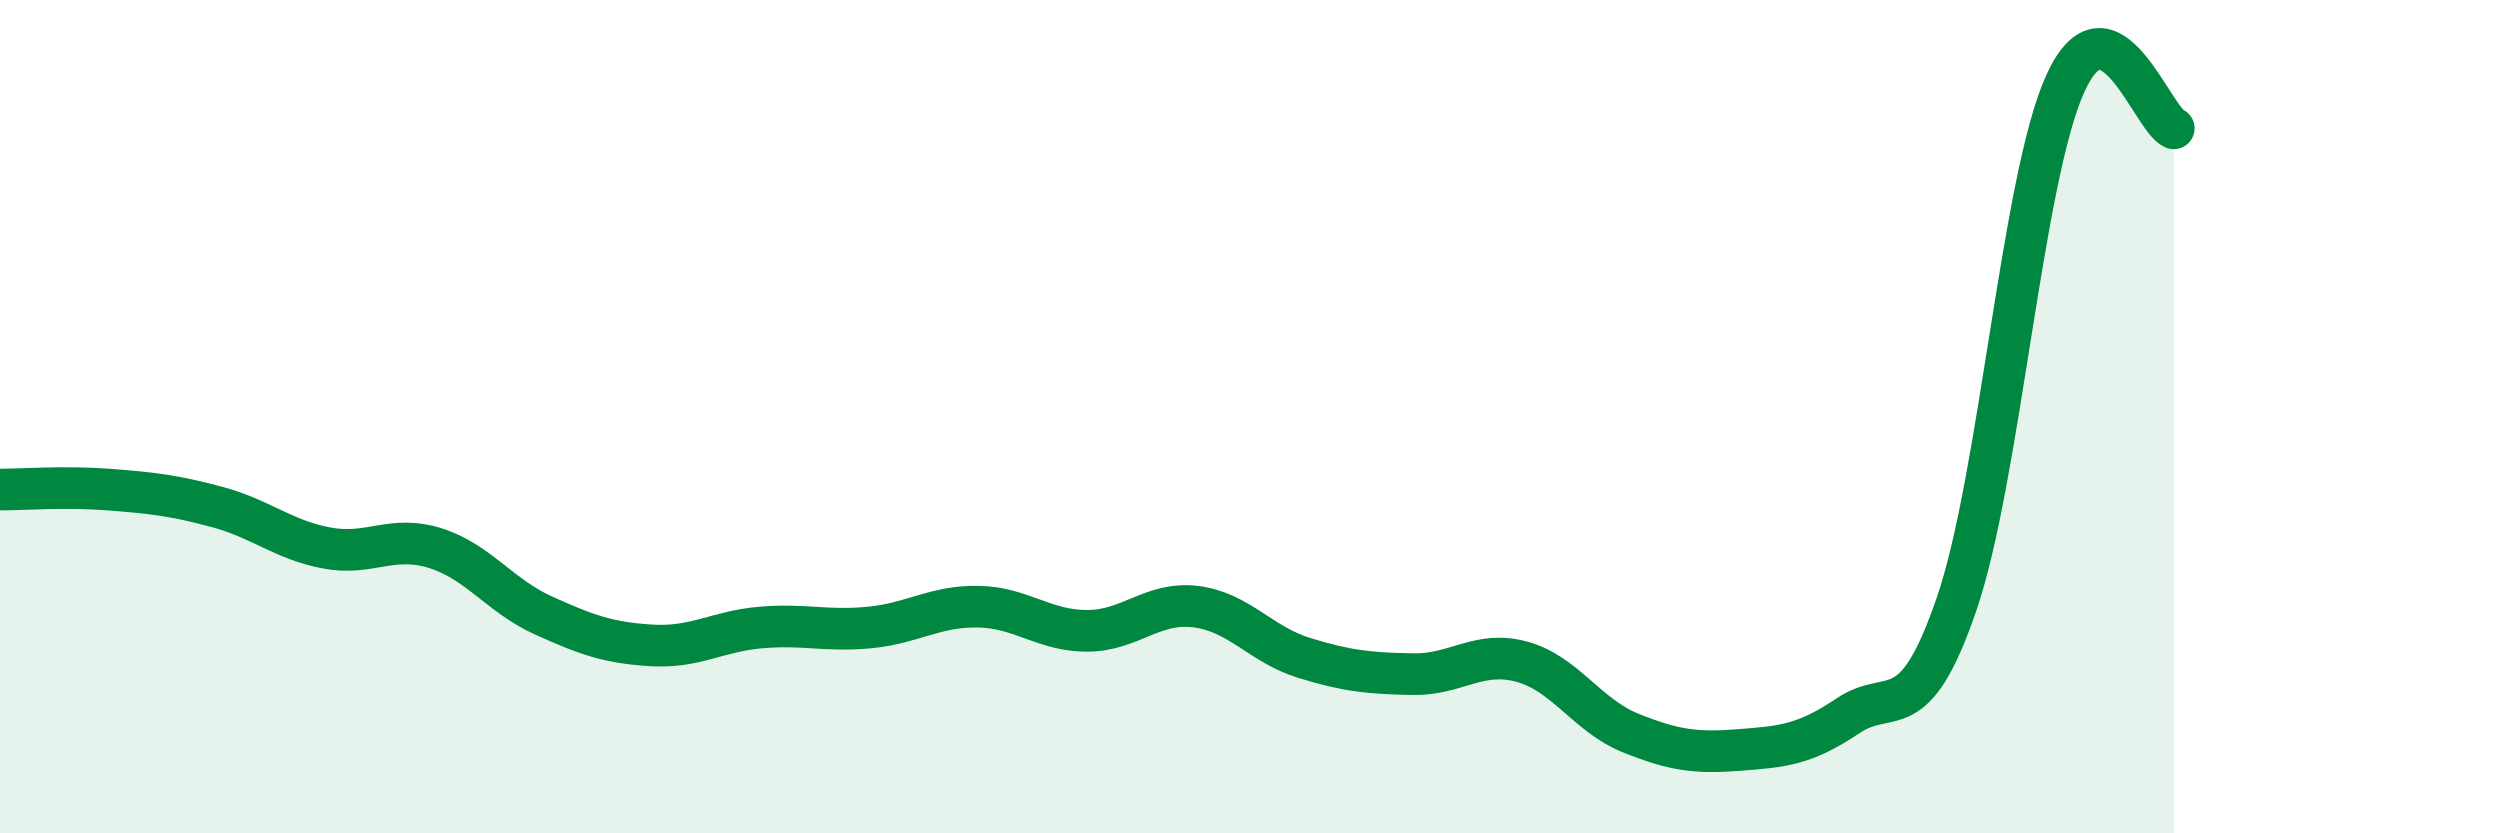
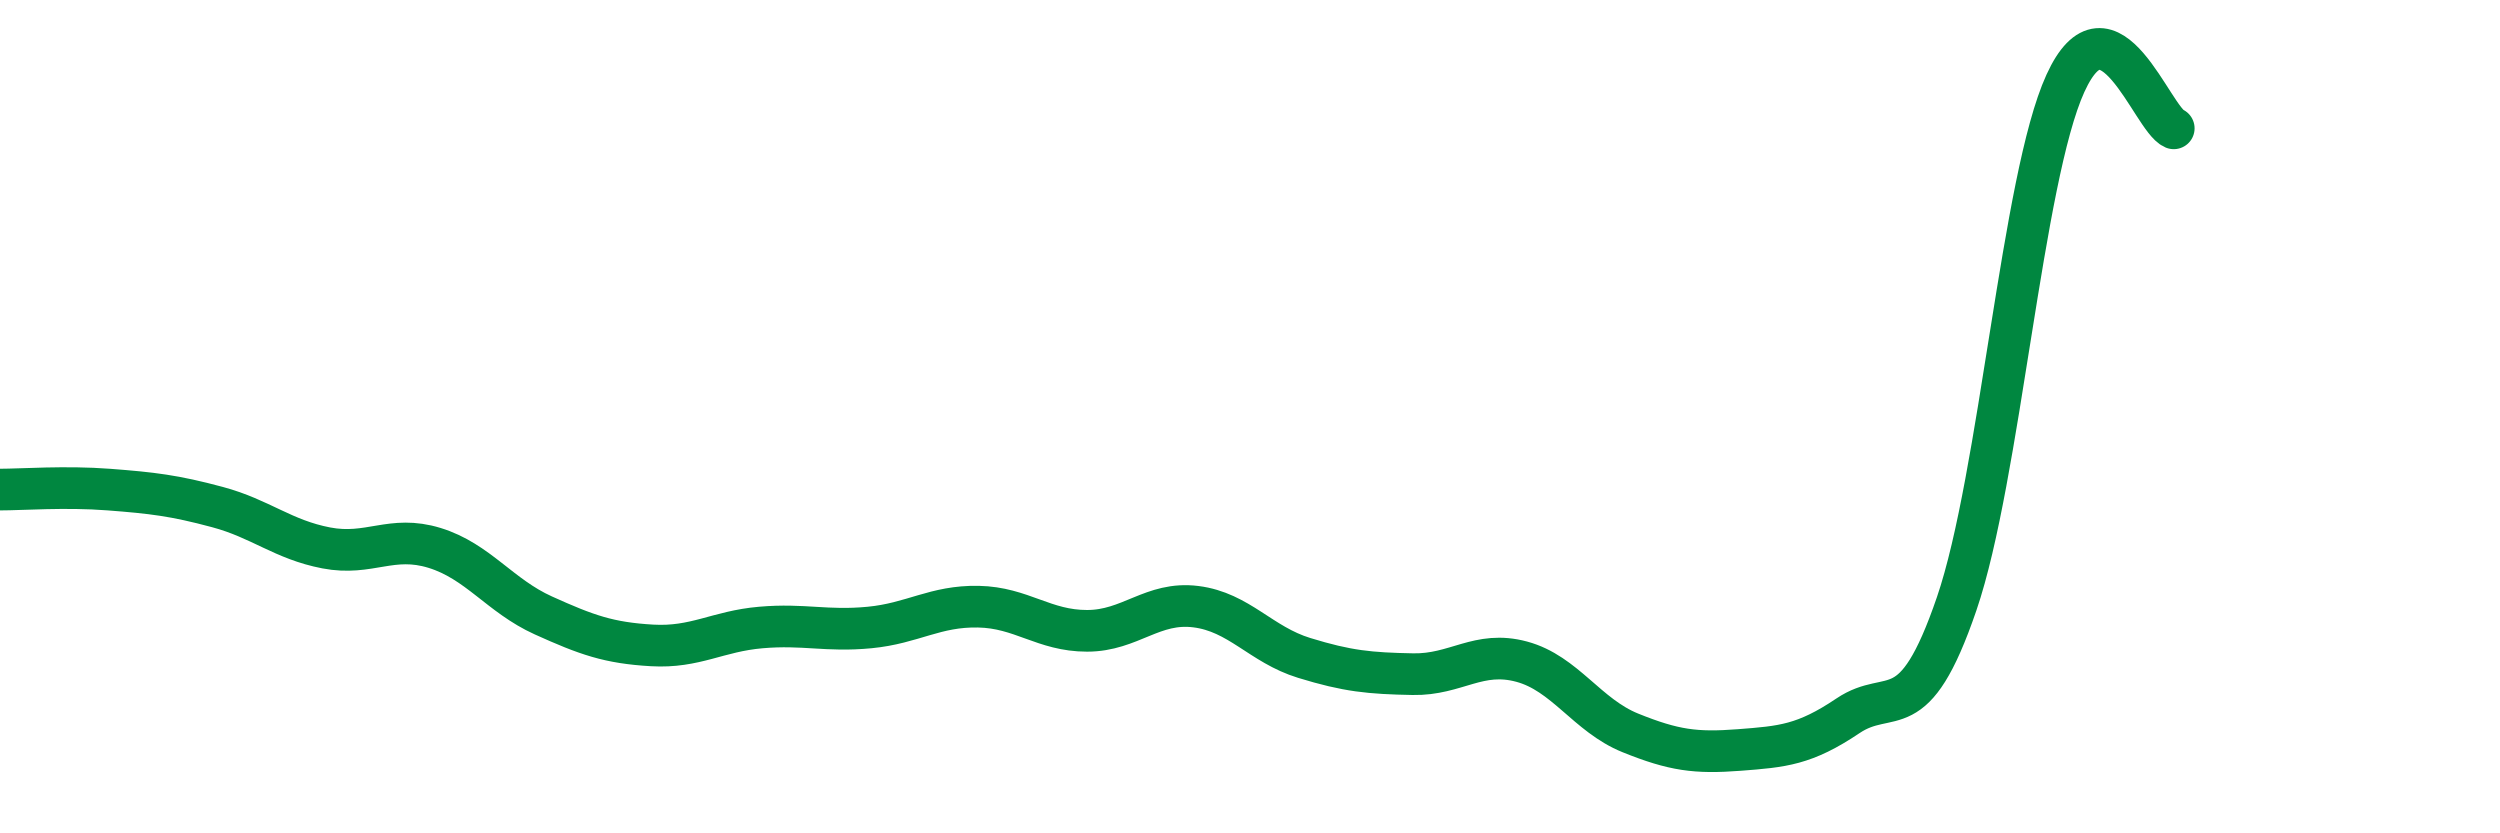
<svg xmlns="http://www.w3.org/2000/svg" width="60" height="20" viewBox="0 0 60 20">
-   <path d="M 0,11.75 C 0.52,11.75 1.57,11.67 2.61,11.75 C 3.65,11.83 4.18,11.89 5.22,12.17 C 6.26,12.45 6.79,12.95 7.83,13.15 C 8.87,13.35 9.39,12.83 10.43,13.15 C 11.47,13.47 12,14.3 13.04,14.77 C 14.08,15.24 14.61,15.43 15.65,15.49 C 16.69,15.55 17.22,15.15 18.26,15.06 C 19.3,14.97 19.83,15.16 20.87,15.06 C 21.91,14.96 22.44,14.54 23.48,14.56 C 24.52,14.58 25.05,15.14 26.09,15.14 C 27.13,15.14 27.66,14.43 28.7,14.56 C 29.74,14.69 30.26,15.47 31.3,15.79 C 32.34,16.11 32.87,16.16 33.91,16.18 C 34.95,16.2 35.48,15.6 36.52,15.88 C 37.56,16.16 38.09,17.17 39.13,17.59 C 40.17,18.01 40.7,18.08 41.74,18 C 42.78,17.92 43.31,17.88 44.35,17.18 C 45.39,16.48 45.92,17.53 46.96,14.49 C 48,11.45 48.53,4.28 49.57,2 C 50.61,-0.28 51.65,2.86 52.17,3.08L52.17 20L0 20Z" fill="#008740" opacity="0.1" stroke-linecap="round" stroke-linejoin="round" />
  <path d="M 0,11.75 C 0.52,11.75 1.57,11.67 2.61,11.75 C 3.65,11.83 4.18,11.89 5.22,12.17 C 6.26,12.45 6.79,12.95 7.83,13.15 C 8.87,13.35 9.39,12.83 10.43,13.15 C 11.47,13.47 12,14.3 13.04,14.77 C 14.08,15.24 14.61,15.43 15.65,15.49 C 16.69,15.55 17.22,15.15 18.26,15.06 C 19.3,14.97 19.83,15.16 20.87,15.06 C 21.91,14.96 22.44,14.54 23.48,14.56 C 24.52,14.58 25.05,15.14 26.09,15.14 C 27.13,15.14 27.66,14.43 28.7,14.56 C 29.74,14.69 30.26,15.47 31.3,15.79 C 32.34,16.11 32.87,16.16 33.91,16.18 C 34.95,16.2 35.48,15.6 36.52,15.88 C 37.56,16.16 38.09,17.17 39.13,17.59 C 40.17,18.01 40.7,18.08 41.74,18 C 42.78,17.92 43.31,17.88 44.35,17.18 C 45.39,16.48 45.92,17.53 46.96,14.49 C 48,11.45 48.53,4.28 49.57,2 C 50.61,-0.28 51.65,2.86 52.17,3.08" stroke="#008740" stroke-width="1" fill="none" stroke-linecap="round" stroke-linejoin="round" />
</svg>